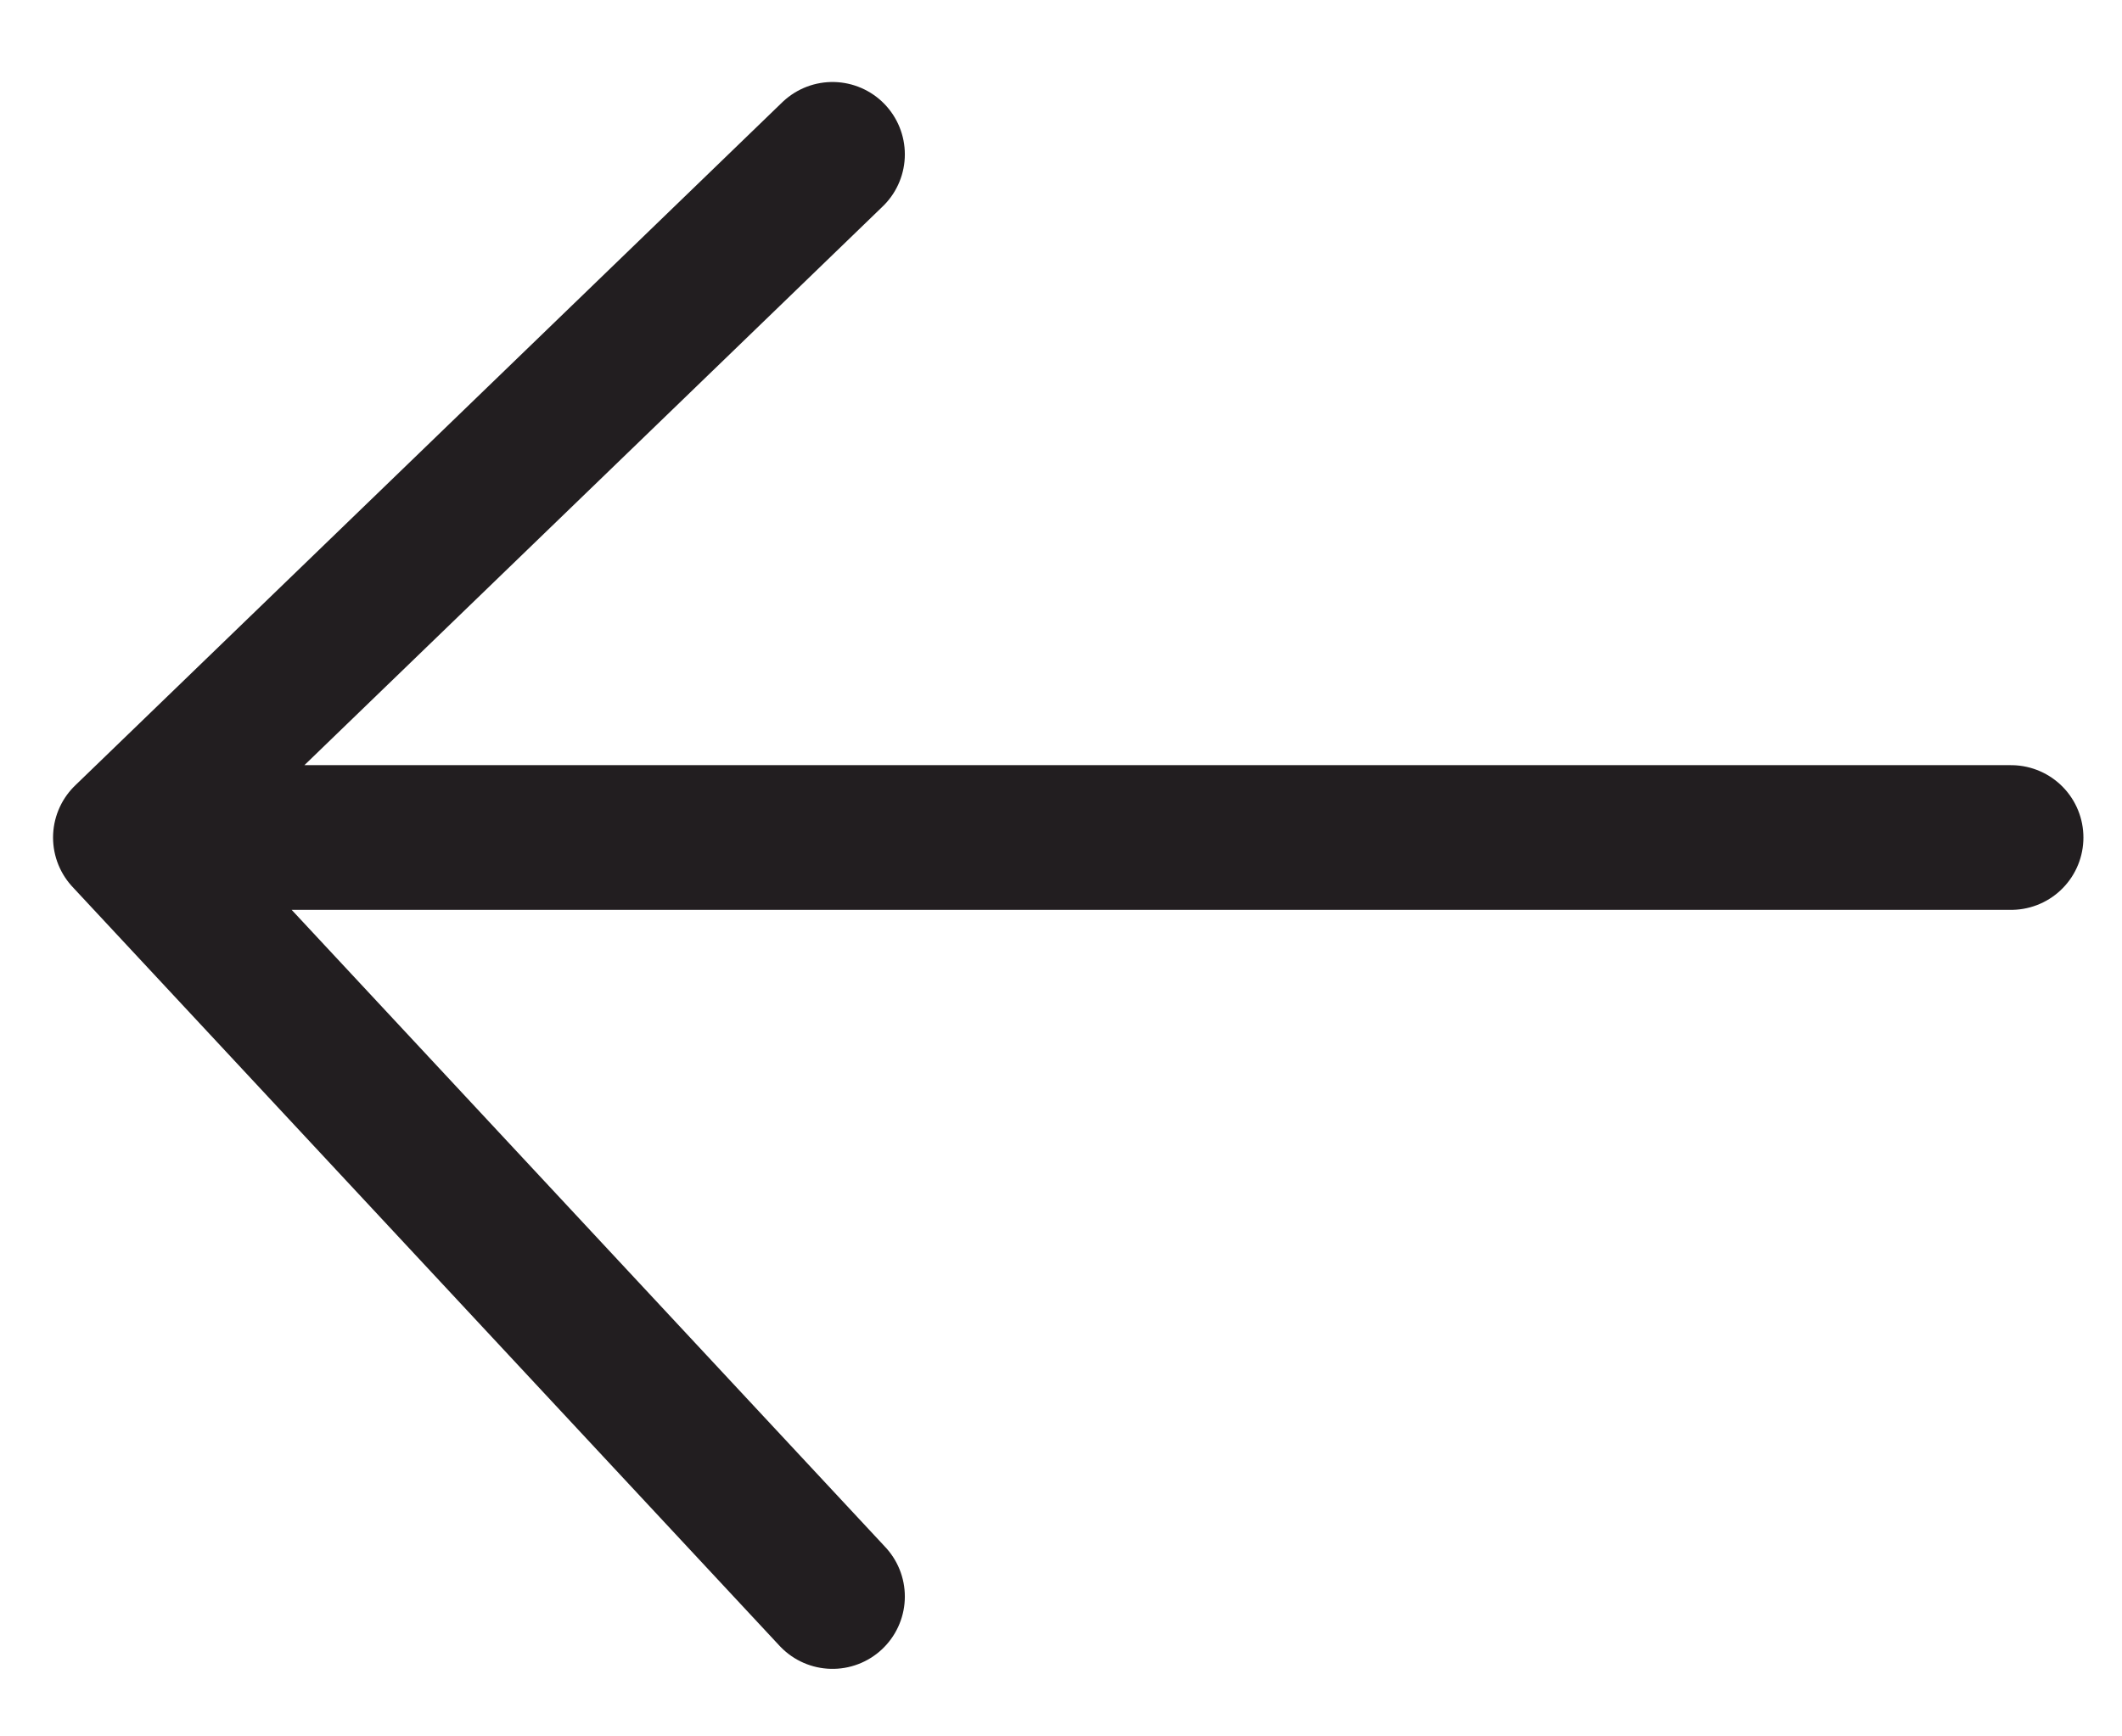
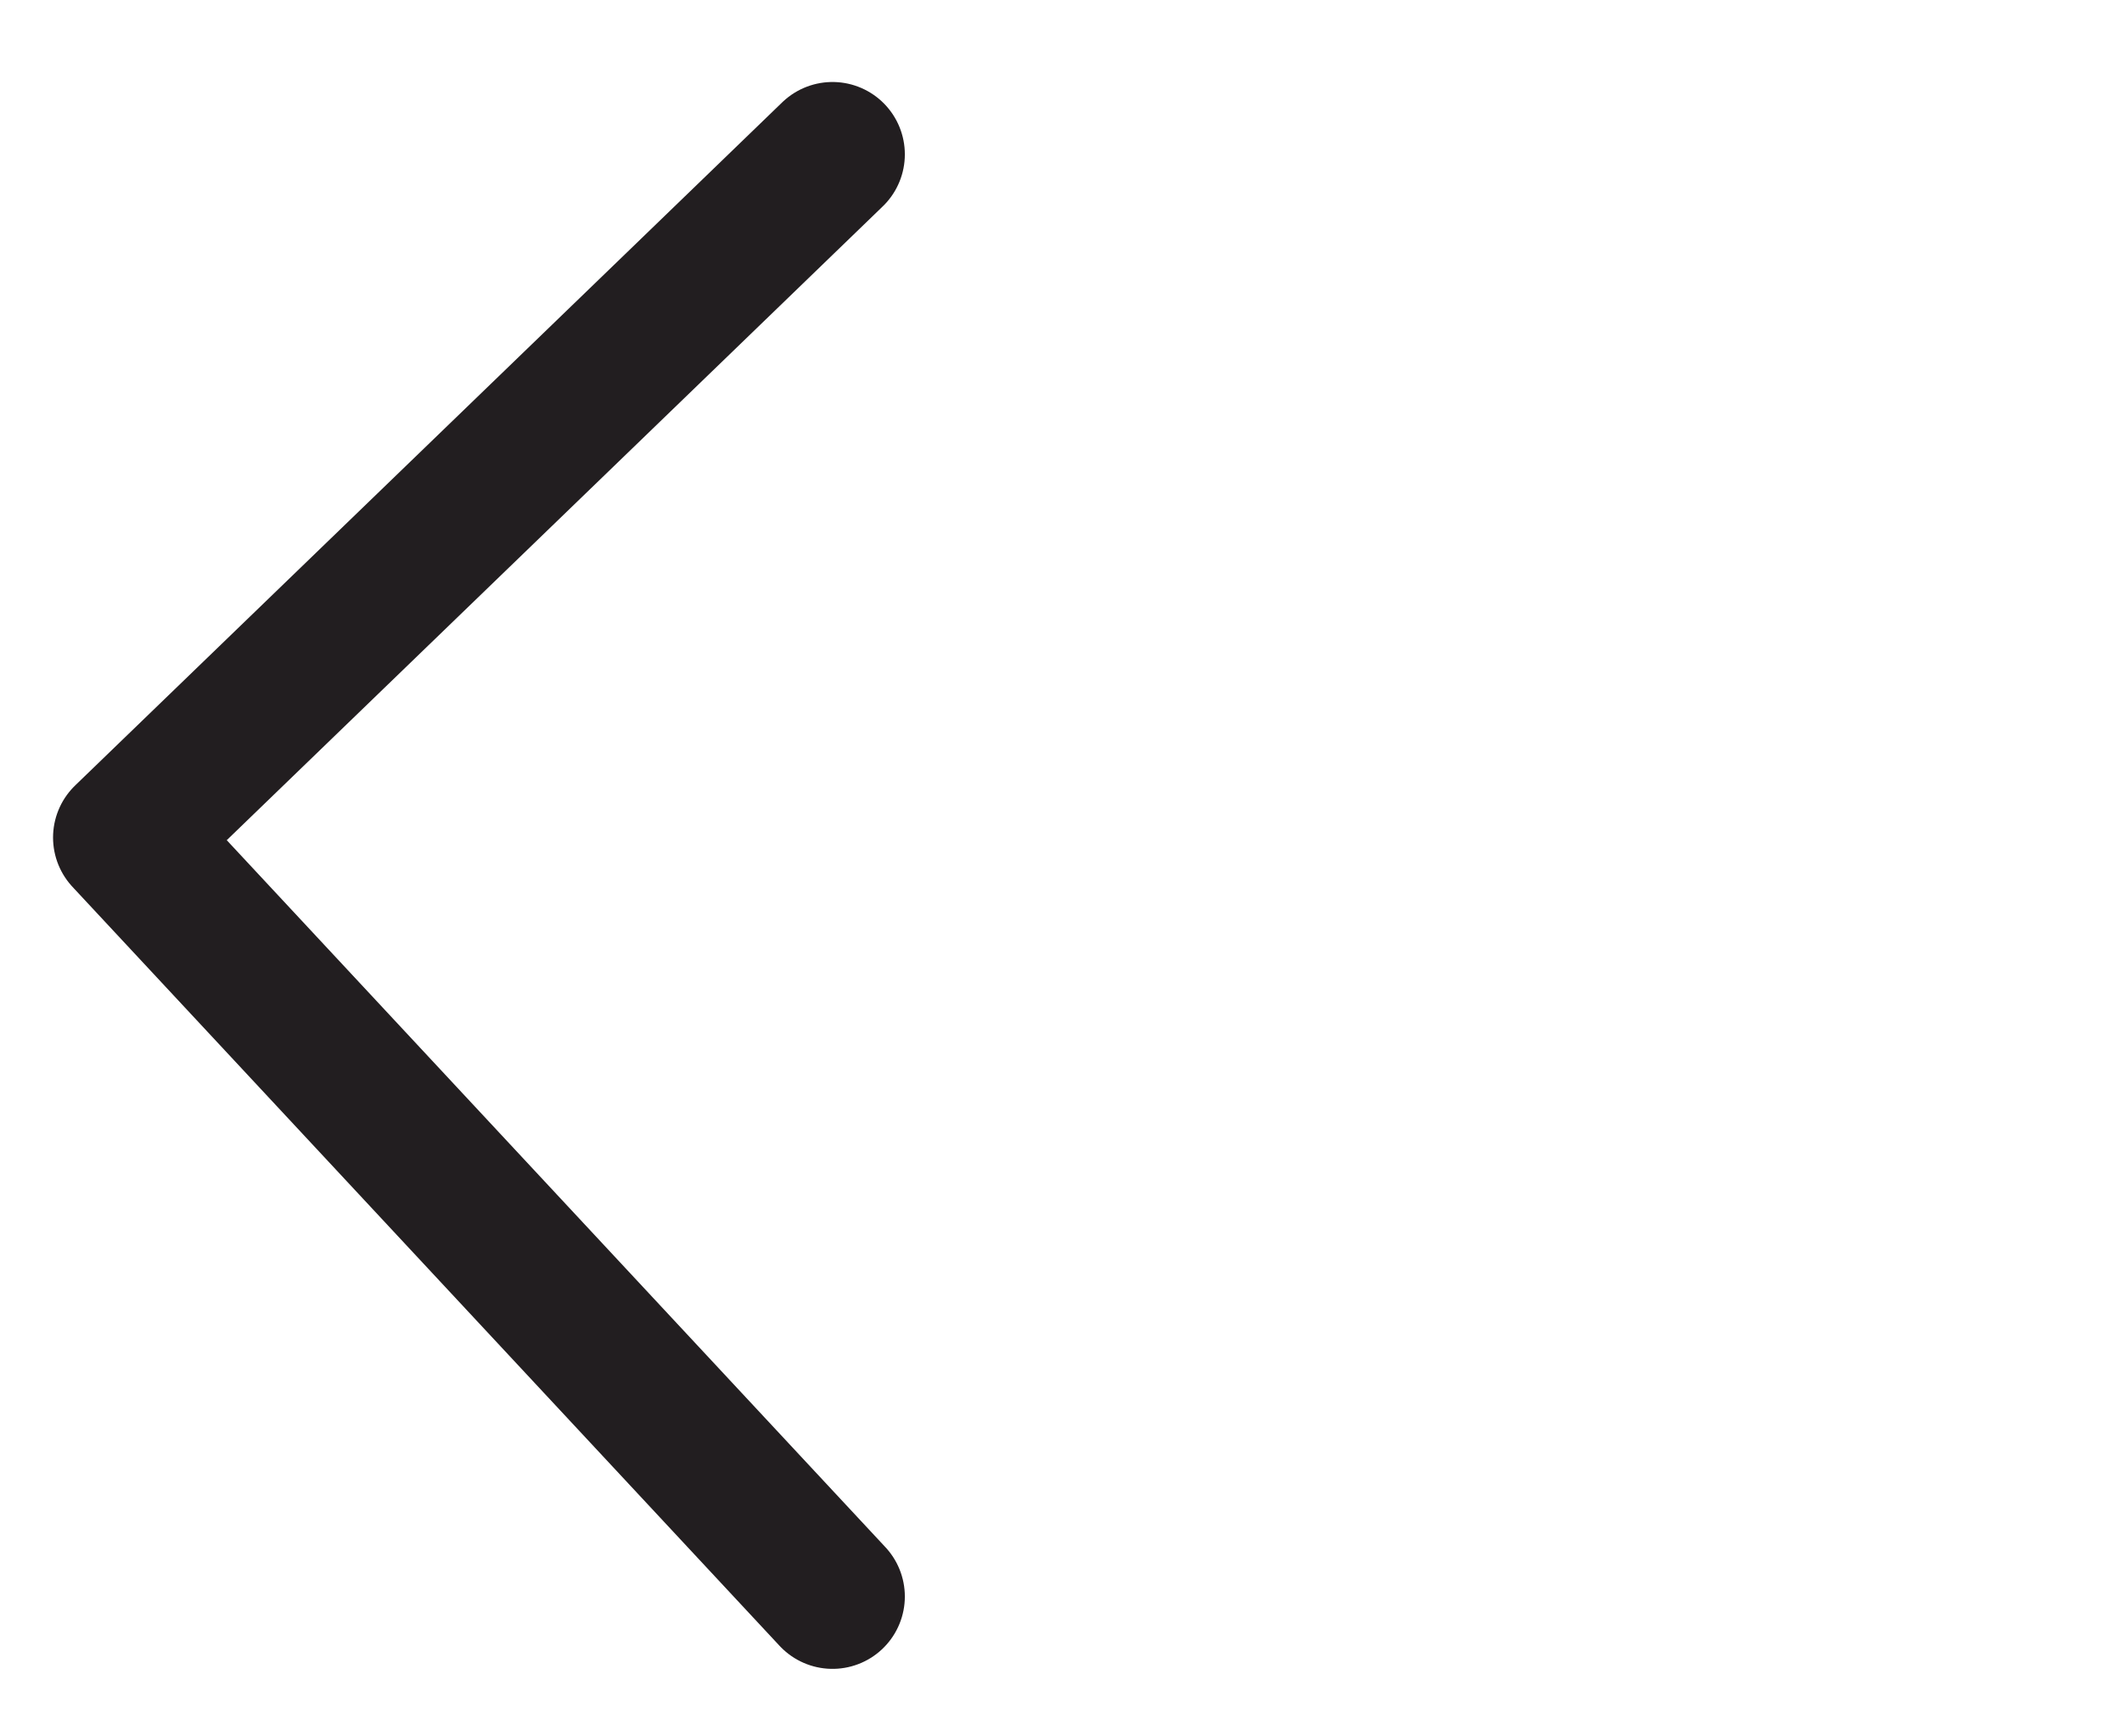
<svg xmlns="http://www.w3.org/2000/svg" width="22" height="18" viewBox="0 0 22 18" fill="none">
-   <path d="M20.85 8.682H2.115M8.631 1.6L7.002 3.174L1.3 8.682L8.631 16.55" stroke="#221E20" stroke-width="1.5" stroke-linecap="round" stroke-linejoin="round" />
+   <path d="M20.85 8.682M8.631 1.6L7.002 3.174L1.3 8.682L8.631 16.55" stroke="#221E20" stroke-width="1.5" stroke-linecap="round" stroke-linejoin="round" />
</svg>